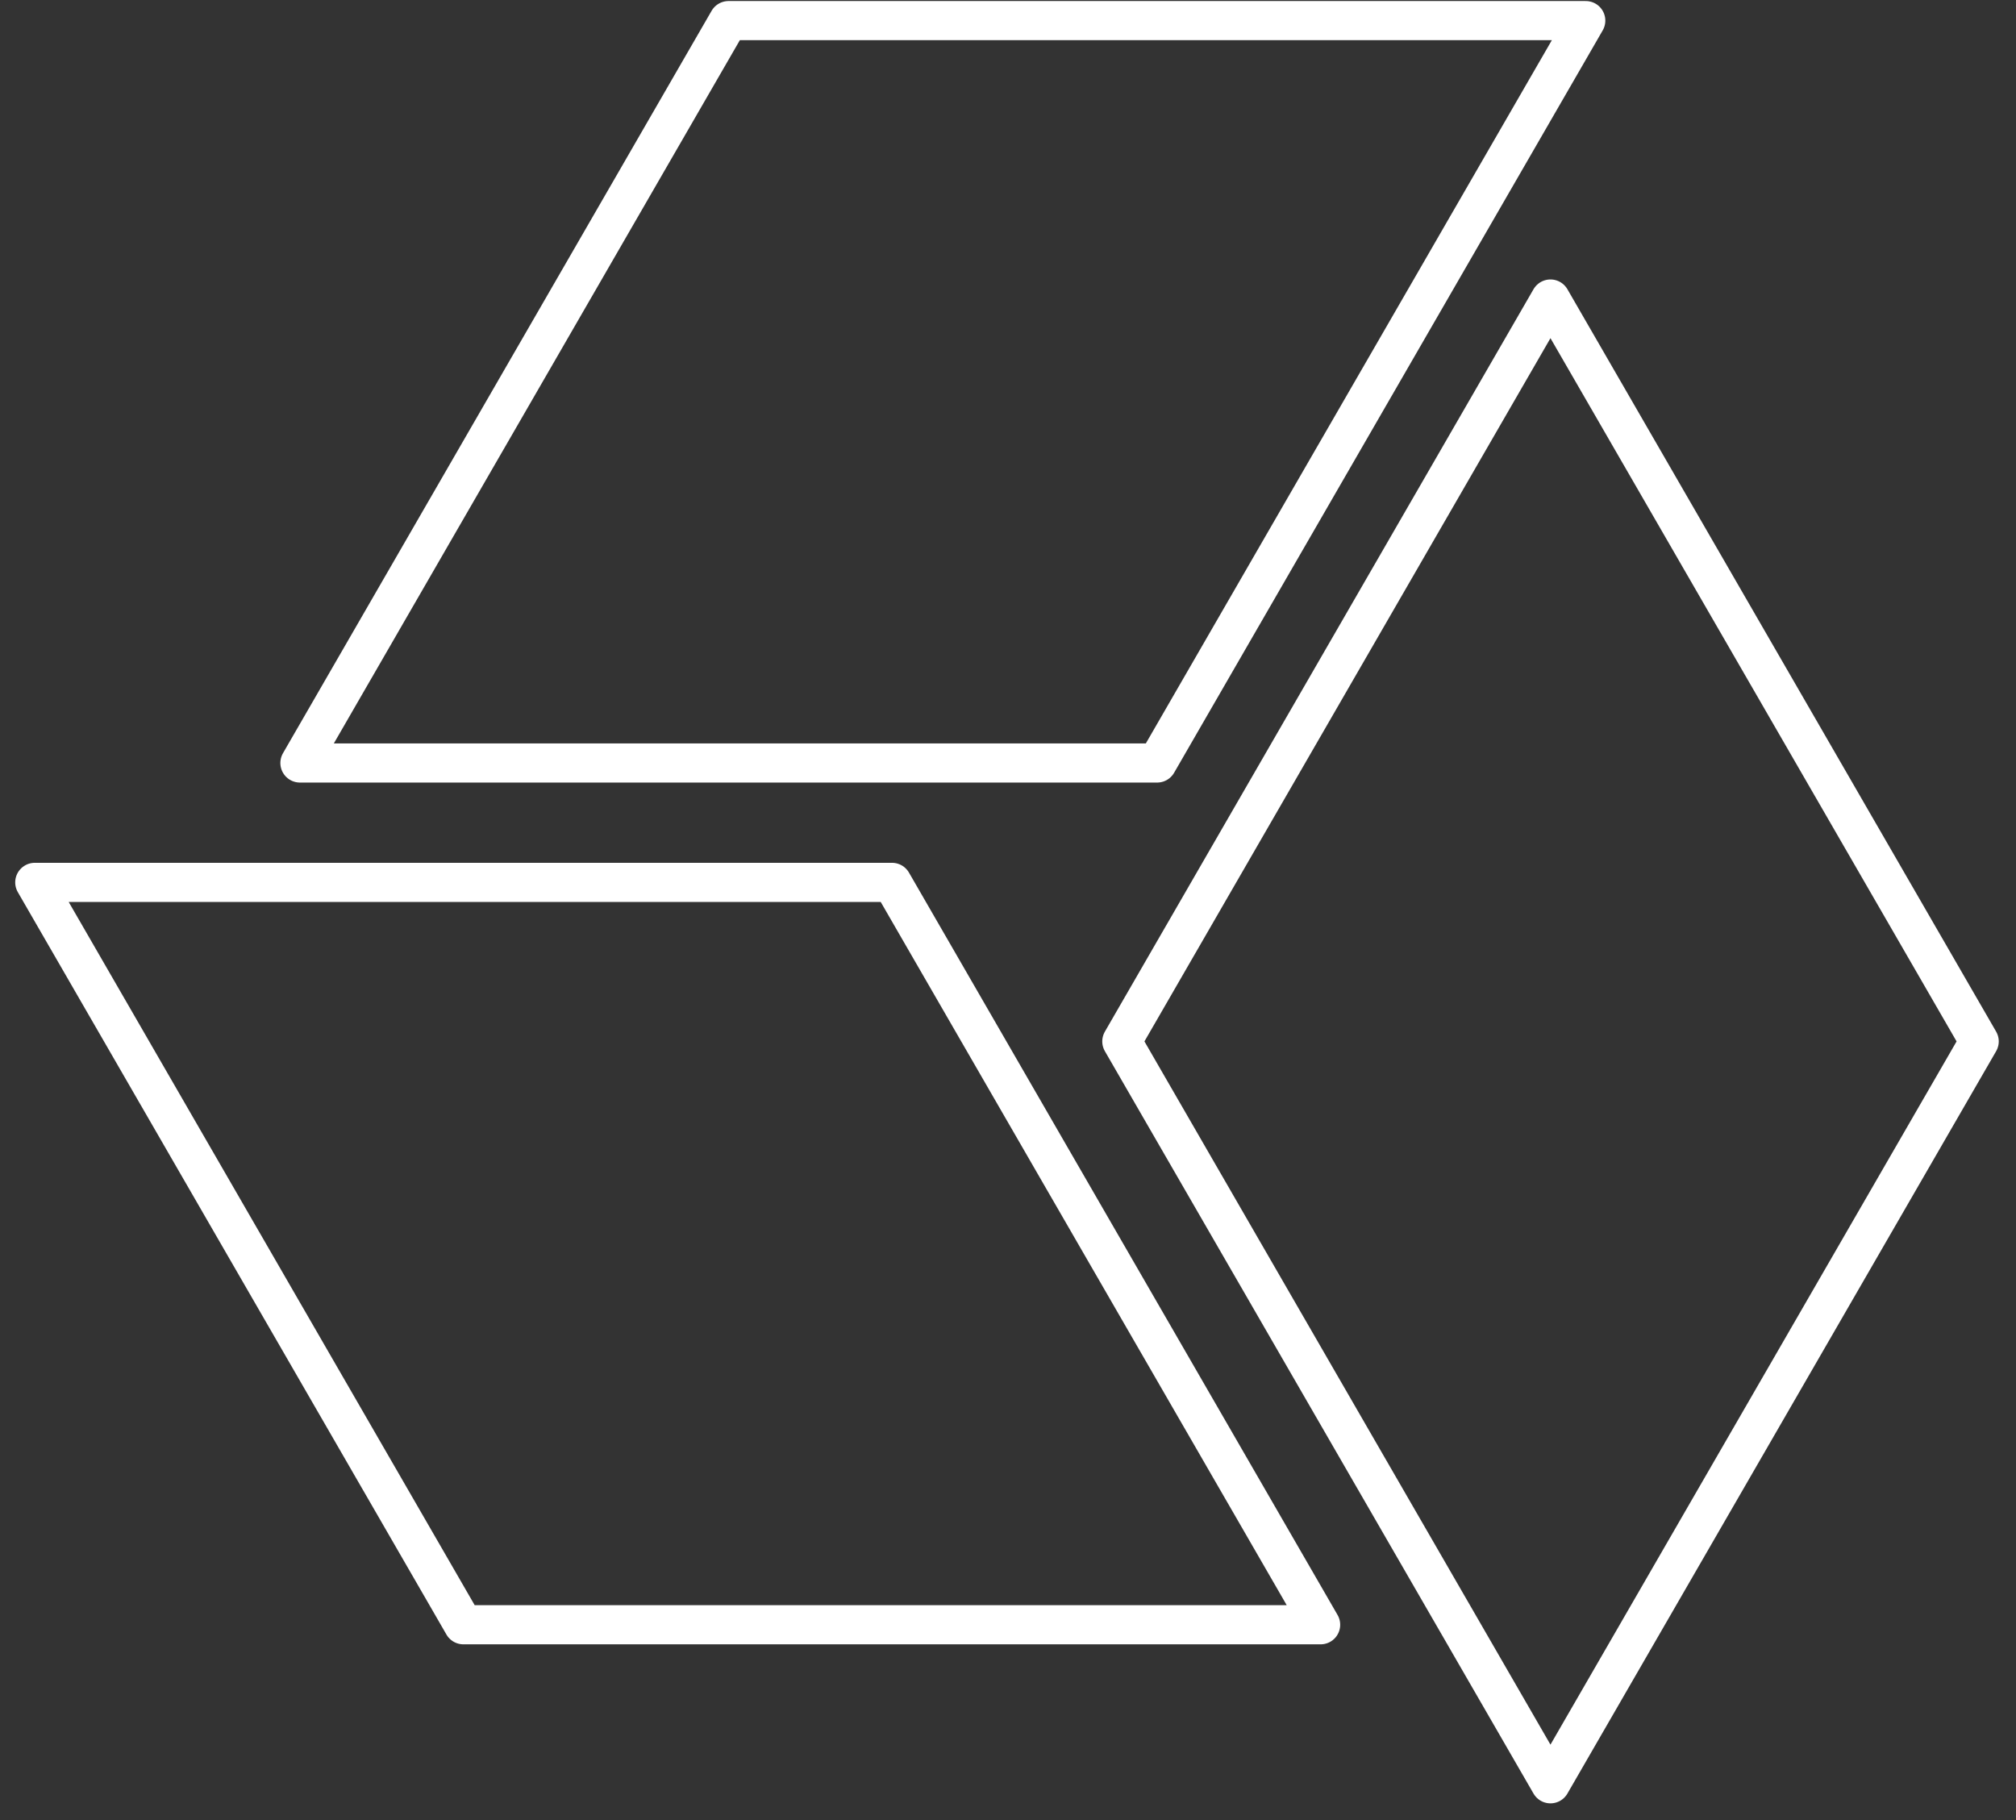
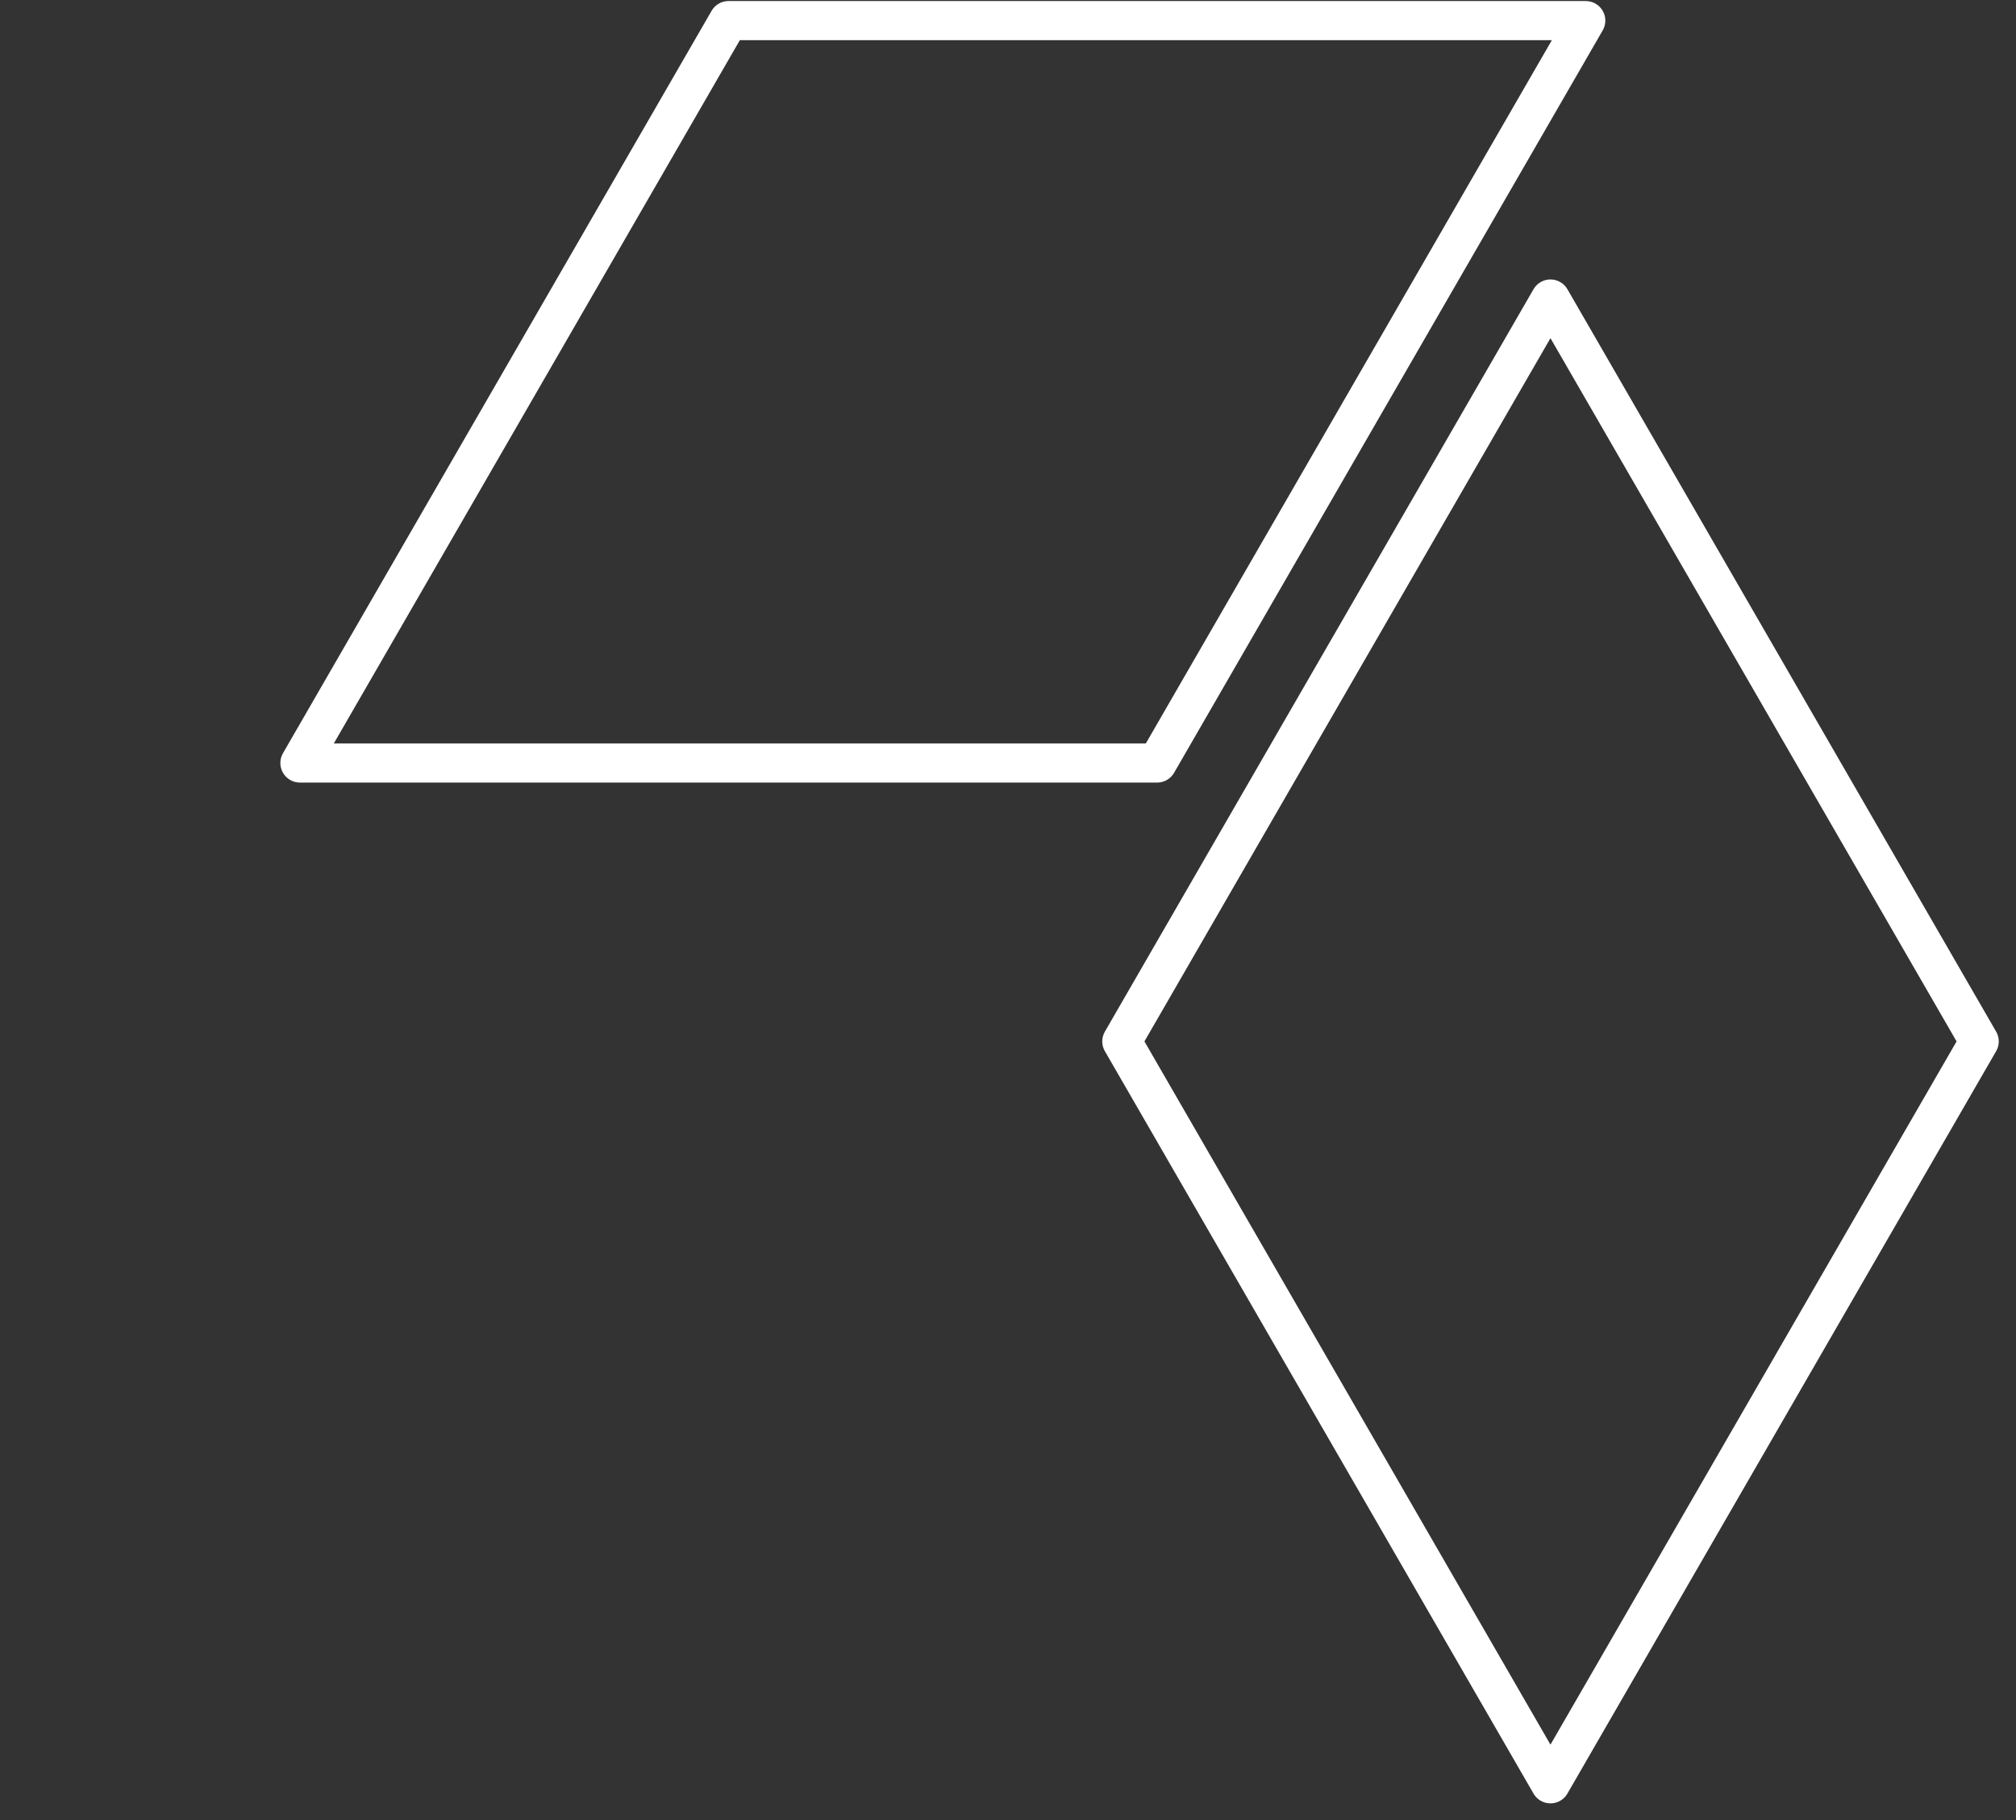
<svg xmlns="http://www.w3.org/2000/svg" width="103" height="93" viewBox="0 0 103 93" fill="none">
  <rect x="0" y="0" width="103" height="93" fill="#333333" stroke="none" />
  <g id="Group 8">
-     <path id="Vector" d="M37.222 1.053L15.324 38.983L59.12 38.983L81.018 1.053L37.222 1.053Z" stroke="white" stroke-width="2" stroke-linejoin="round" />
+     <path id="Vector" d="M37.222 1.053L15.324 38.983L59.12 38.983L81.018 1.053Z" stroke="white" stroke-width="2" stroke-linejoin="round" />
    <path id="Vector_2" d="M79.215 15.278L57.316 53.208L79.215 91.138L101.119 53.208L79.215 15.278Z" stroke="white" stroke-width="2" stroke-linejoin="round" />
-     <path id="Vector_3" d="M45.574 45.083L1.777 45.083L23.675 83.013H67.472L45.574 45.083Z" stroke="white" stroke-width="2" stroke-linejoin="round" />
  </g>
</svg>